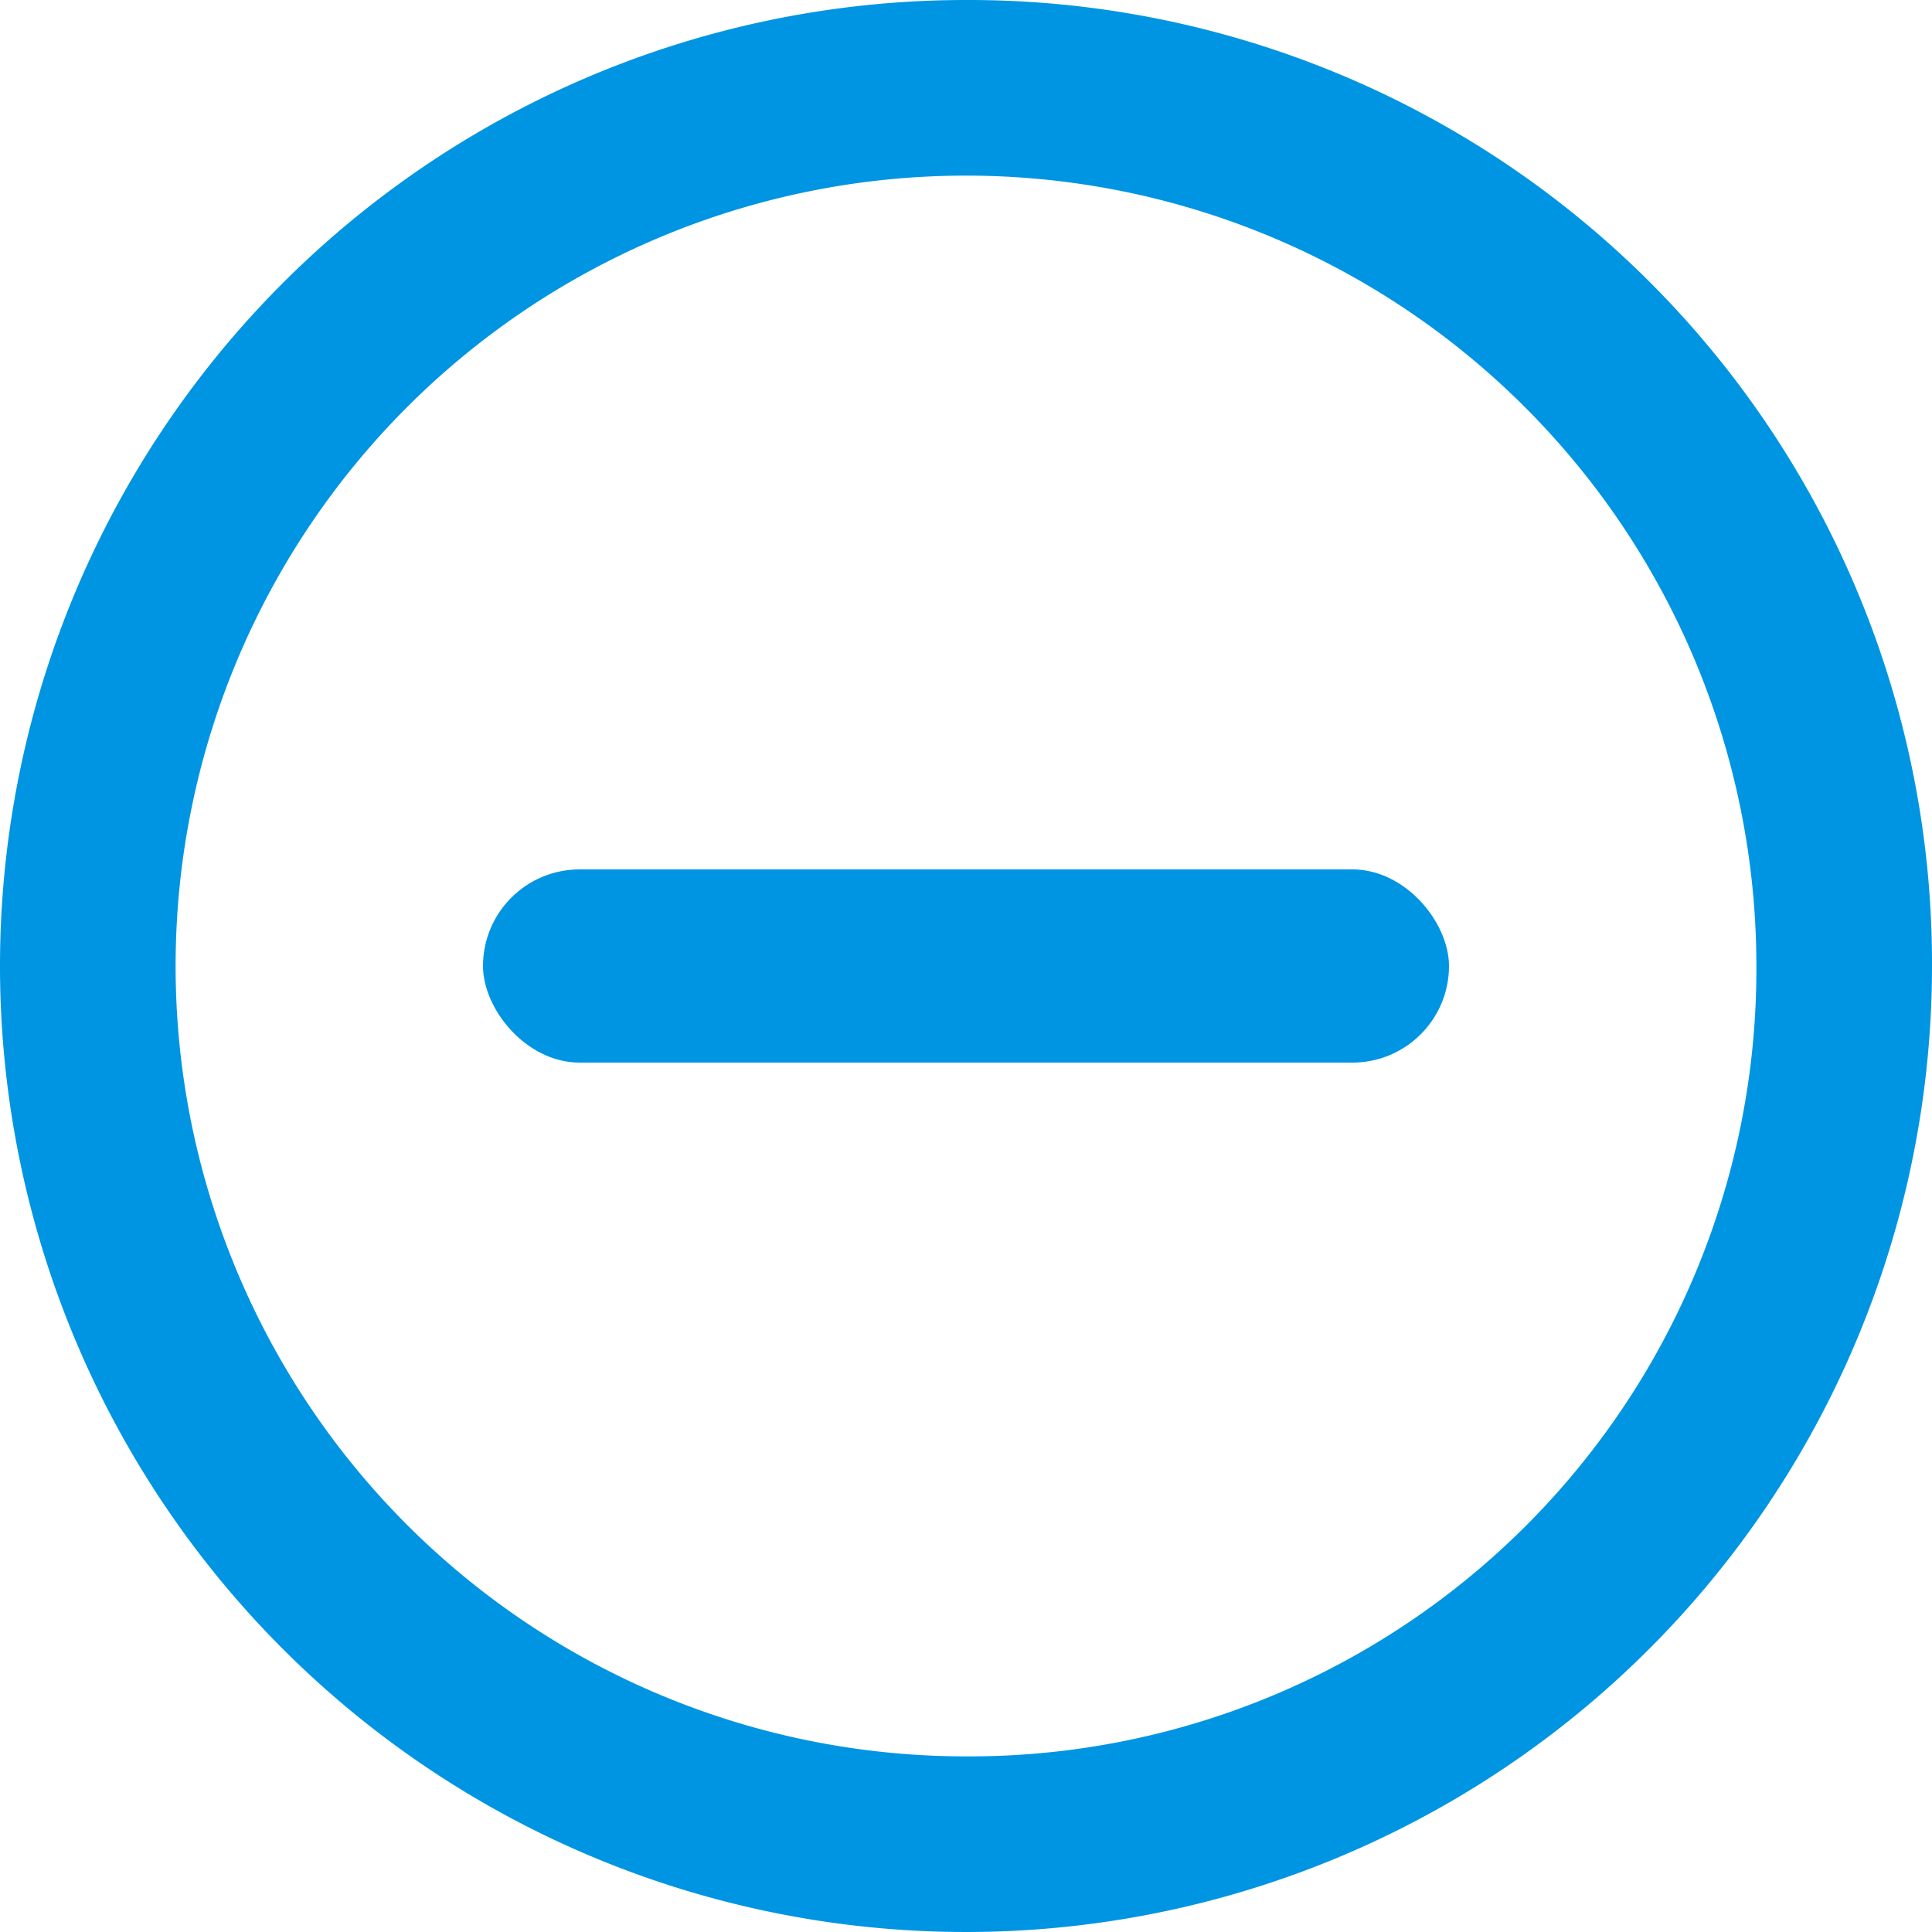
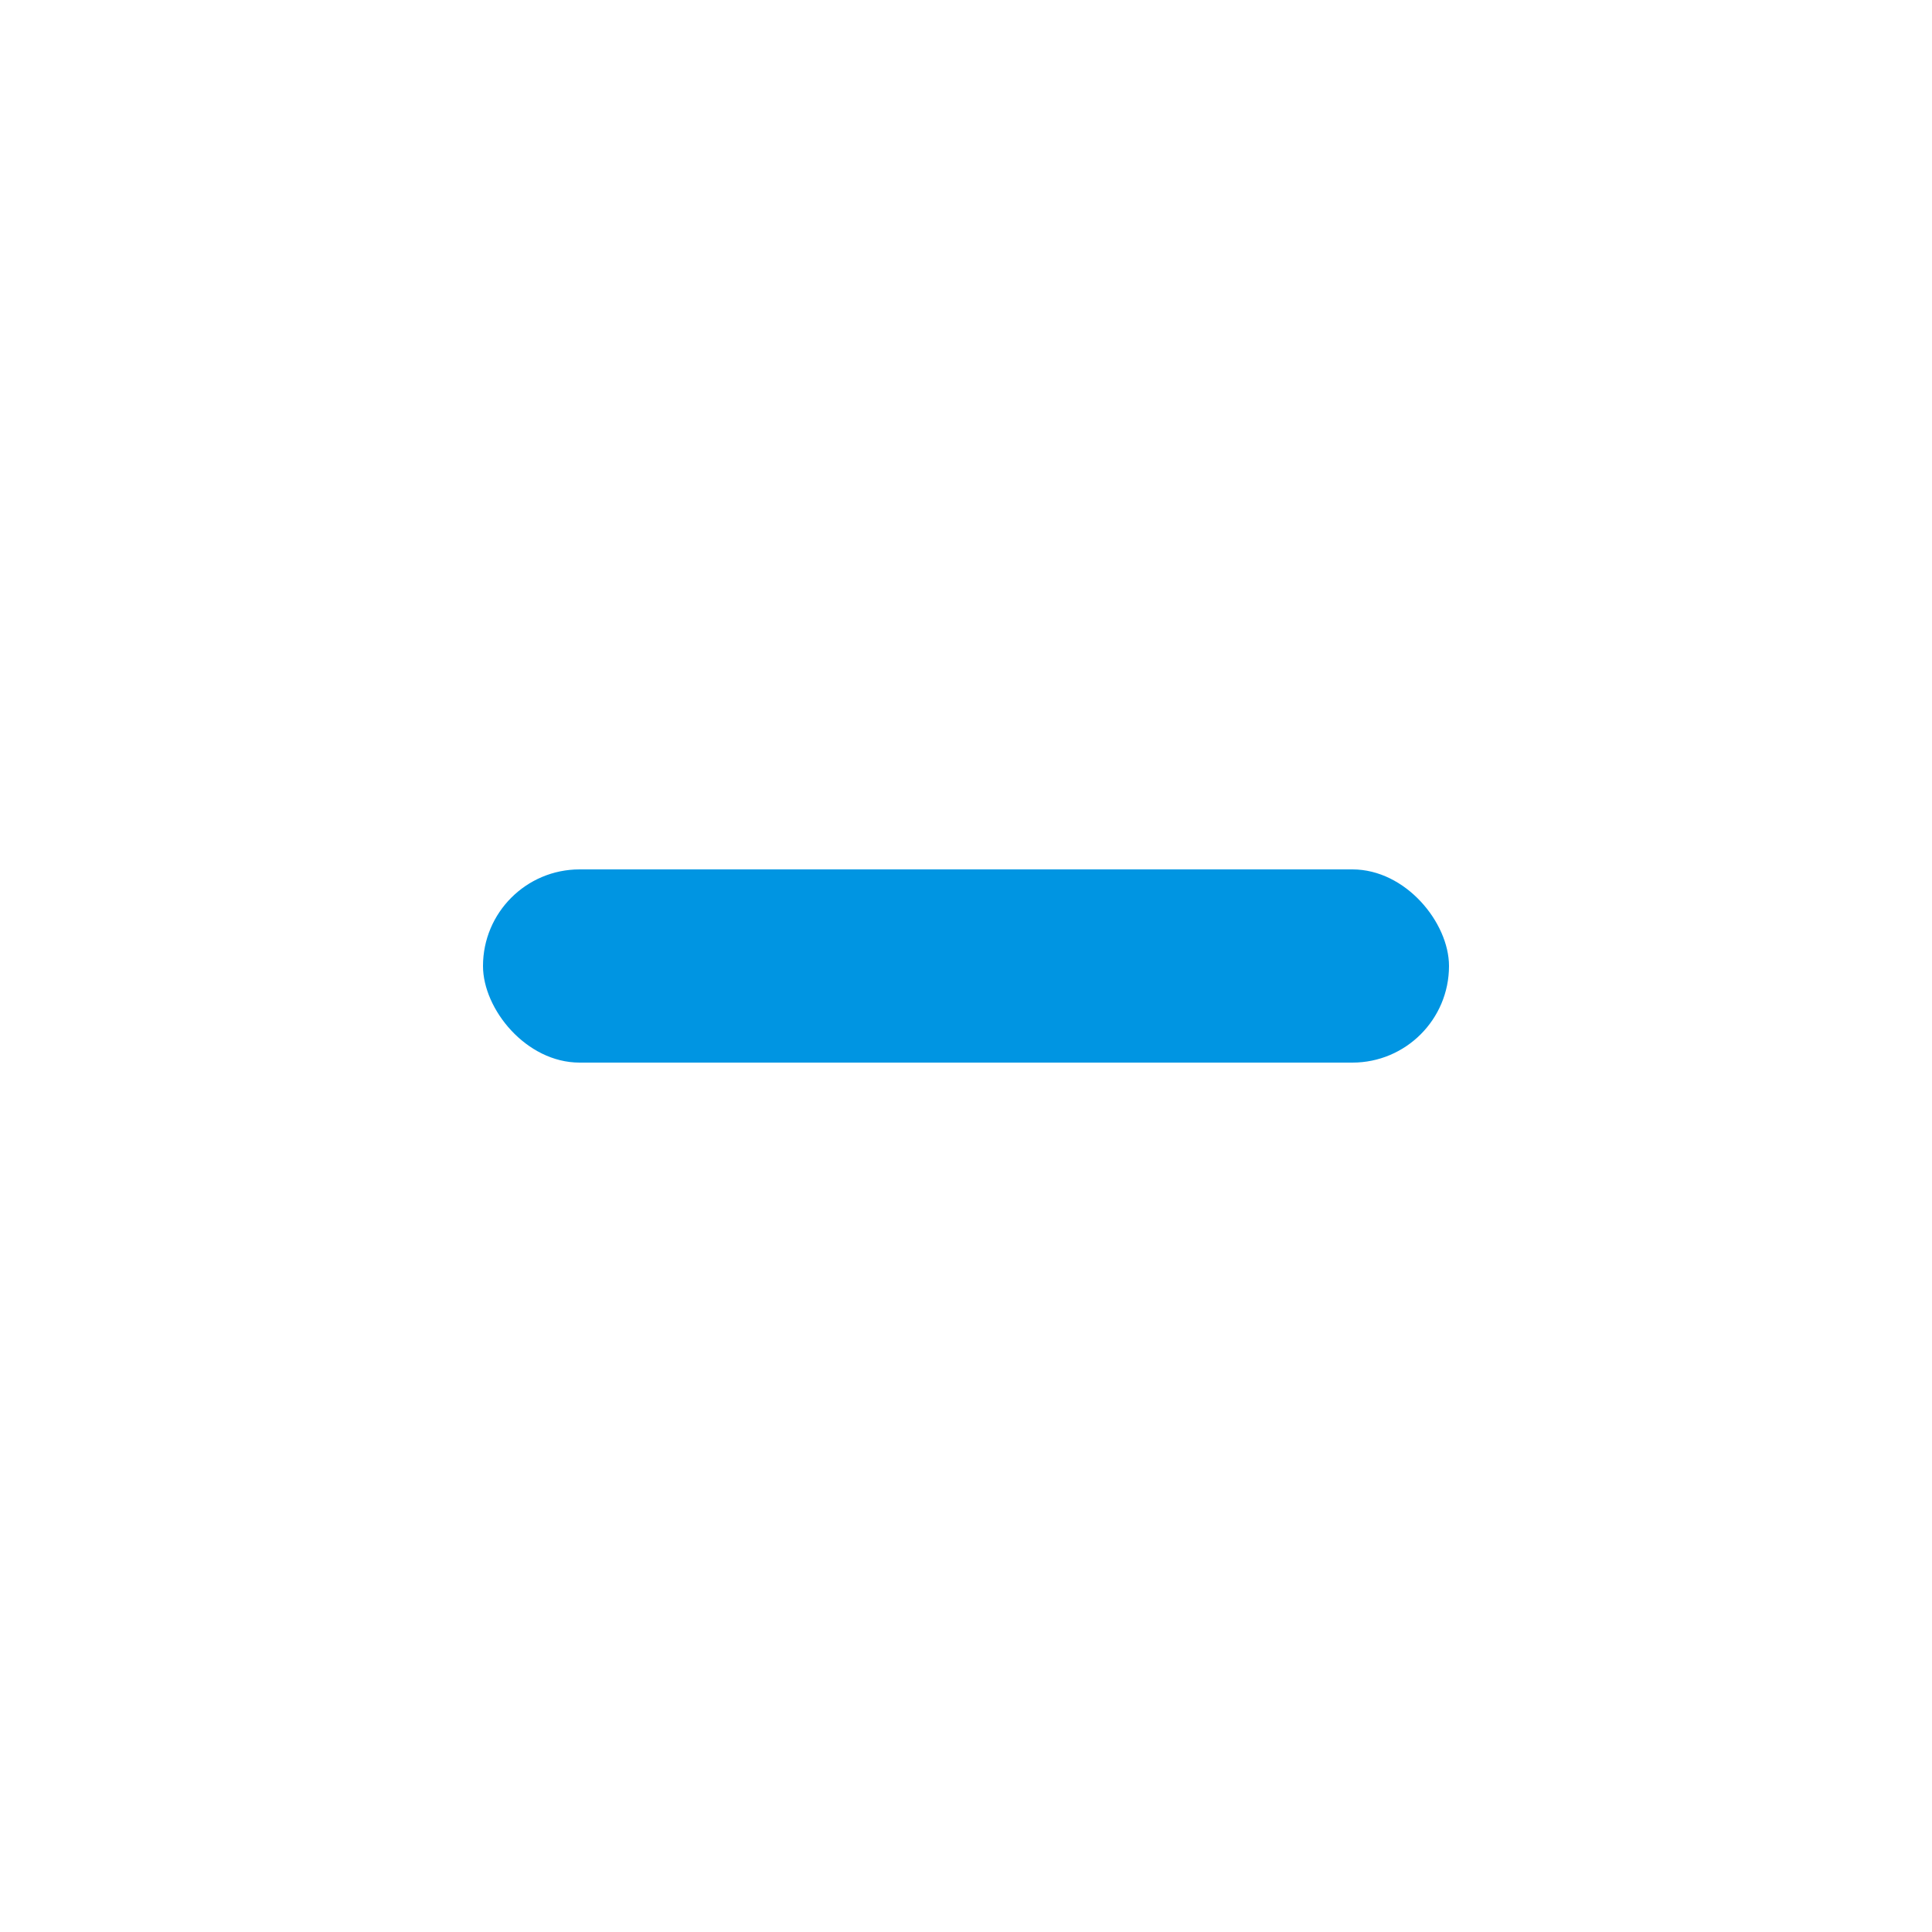
<svg xmlns="http://www.w3.org/2000/svg" width="20" height="20" viewBox="0 0 20 20">
  <defs>
    <clipPath id="clip-path">
      <rect id="Rectángulo_3274" data-name="Rectángulo 3274" width="20" height="20" fill="#0095e2" />
    </clipPath>
  </defs>
  <g id="Grupo_9108" data-name="Grupo 9108" transform="translate(0 0)">
    <g id="Grupo_9066" data-name="Grupo 9066" transform="translate(0 0)" clip-path="url(#clip-path)">
-       <path id="Trazado_15086" data-name="Trazado 15086" d="M10,0A10,10,0,1,0,20,10,9.972,9.972,0,0,0,10,0m0,18.182A8.182,8.182,0,1,1,18.182,10,8.148,8.148,0,0,1,10,18.182" transform="translate(0 0)" fill="#0095e2" />
      <rect id="Rectángulo_3296" data-name="Rectángulo 3296" width="10" height="2" rx="1" transform="translate(5 9)" fill="#0095e2" />
    </g>
  </g>
</svg>